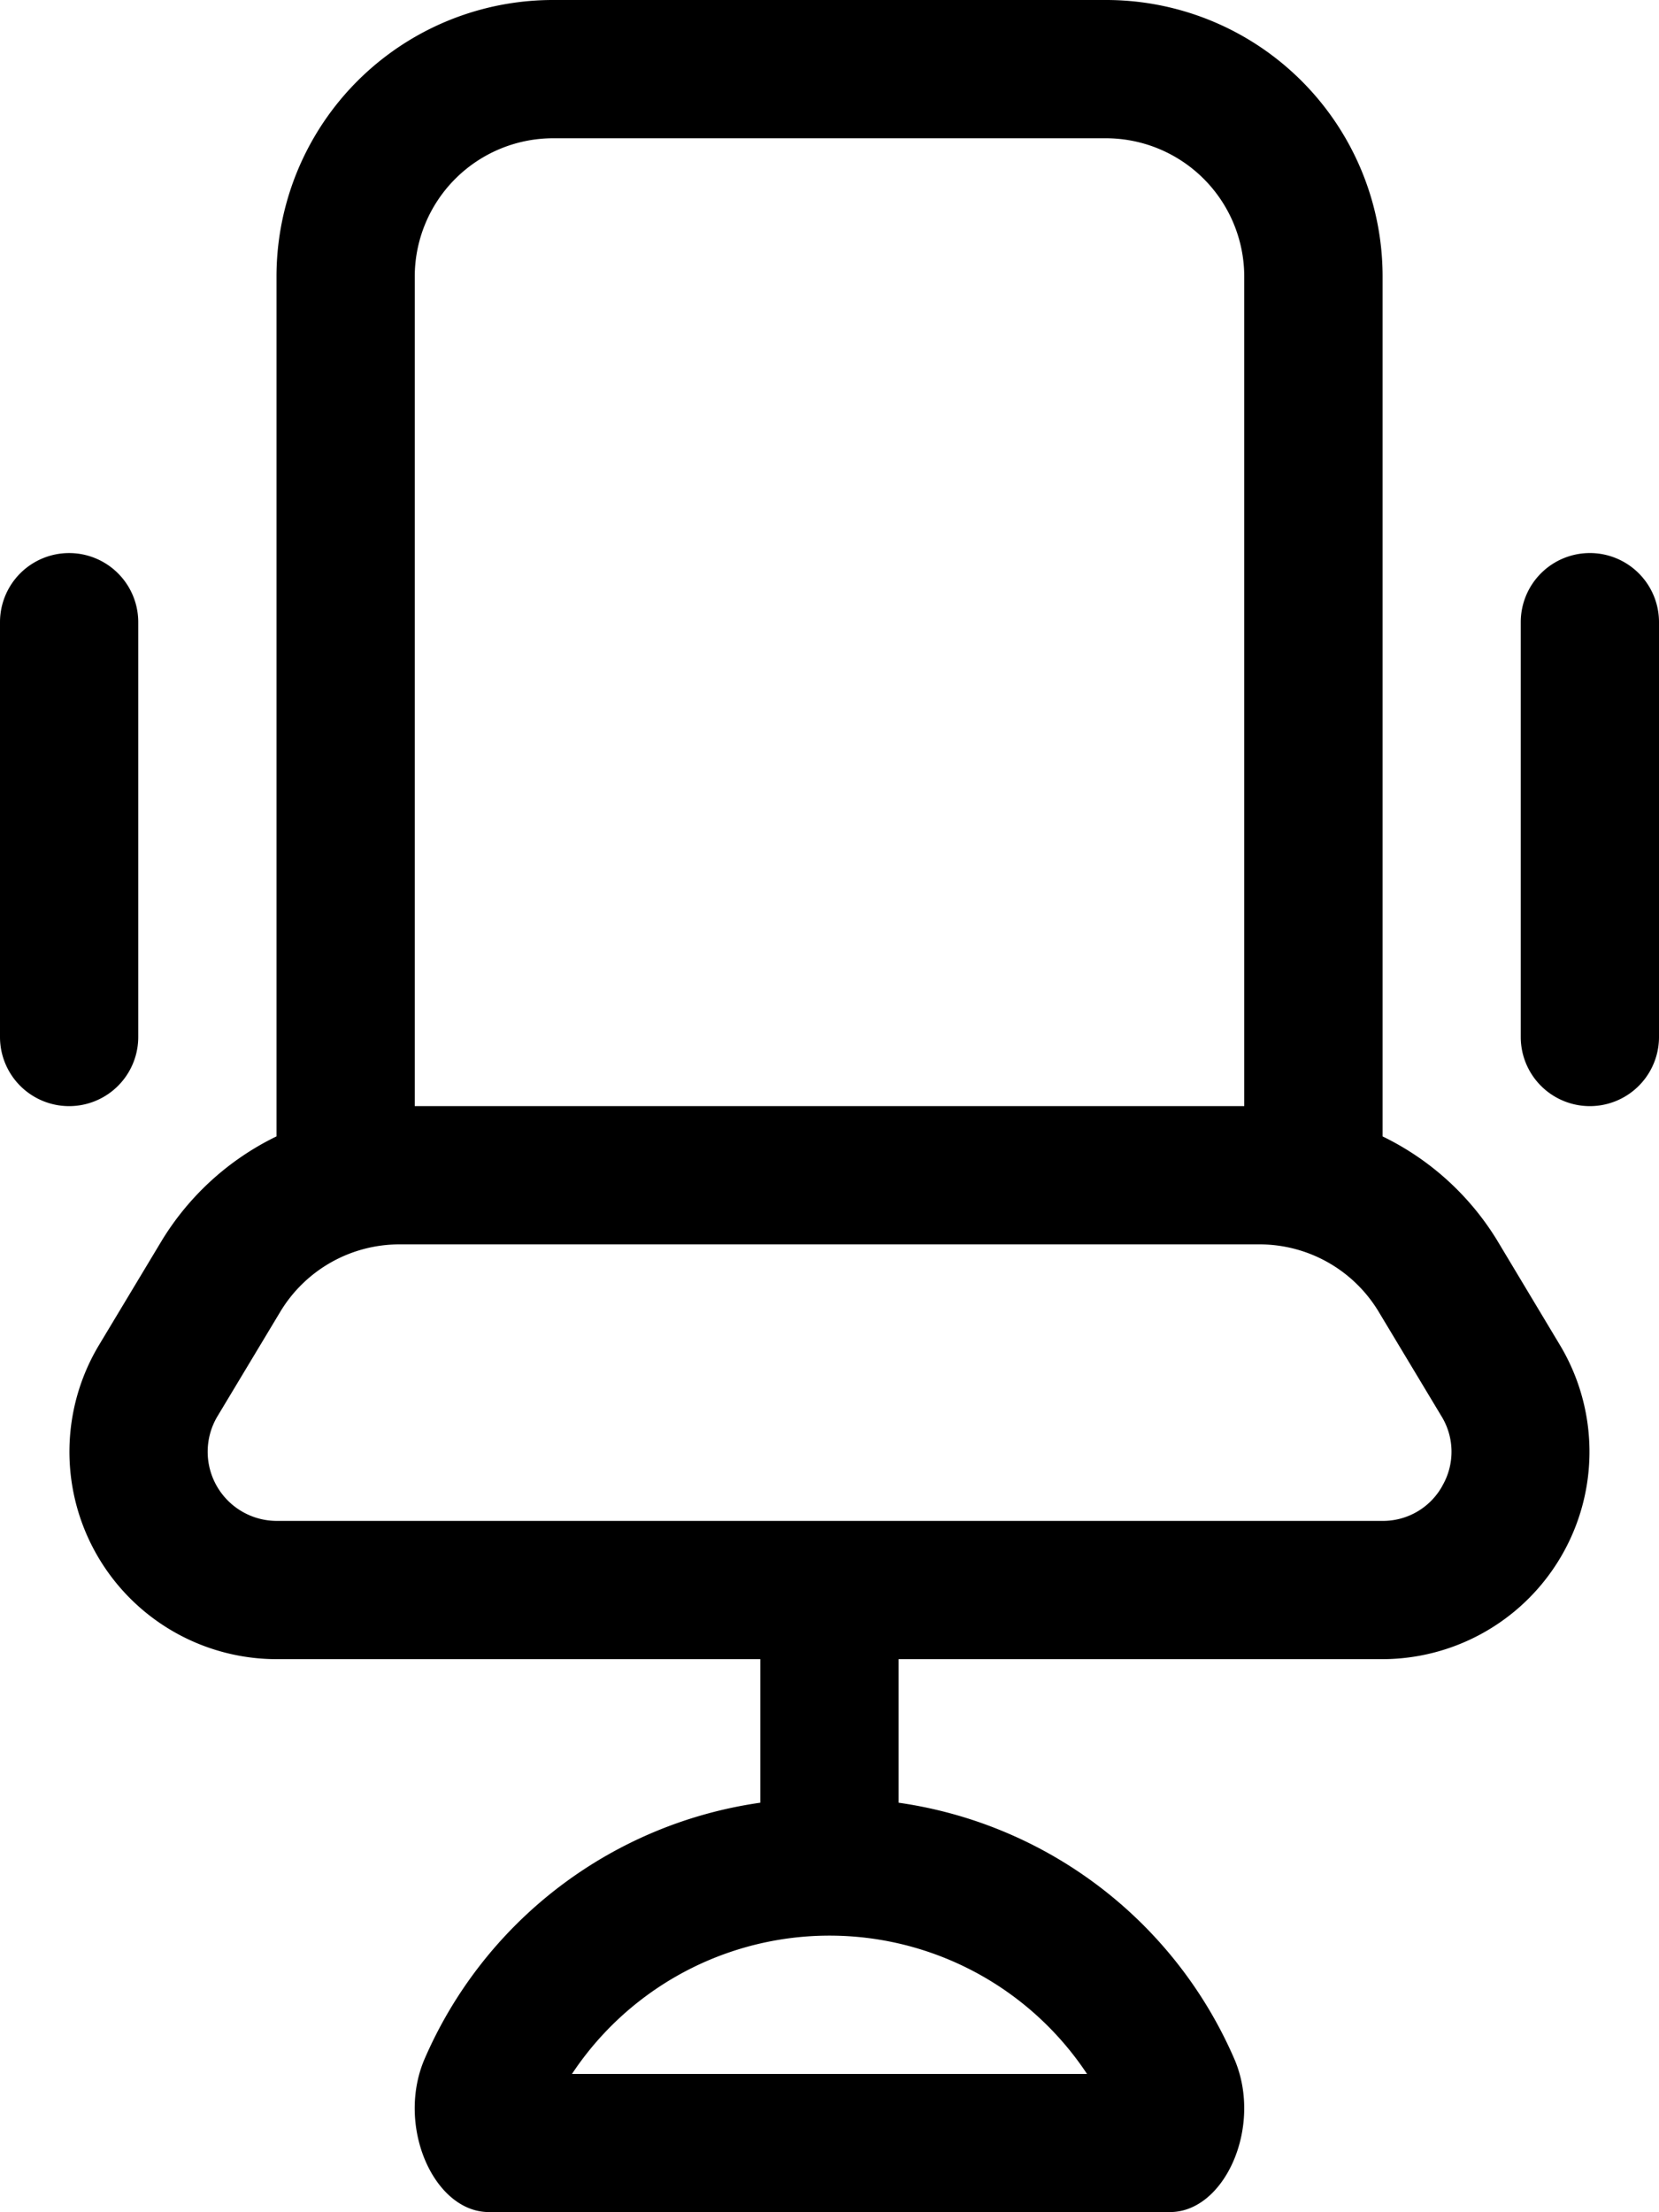
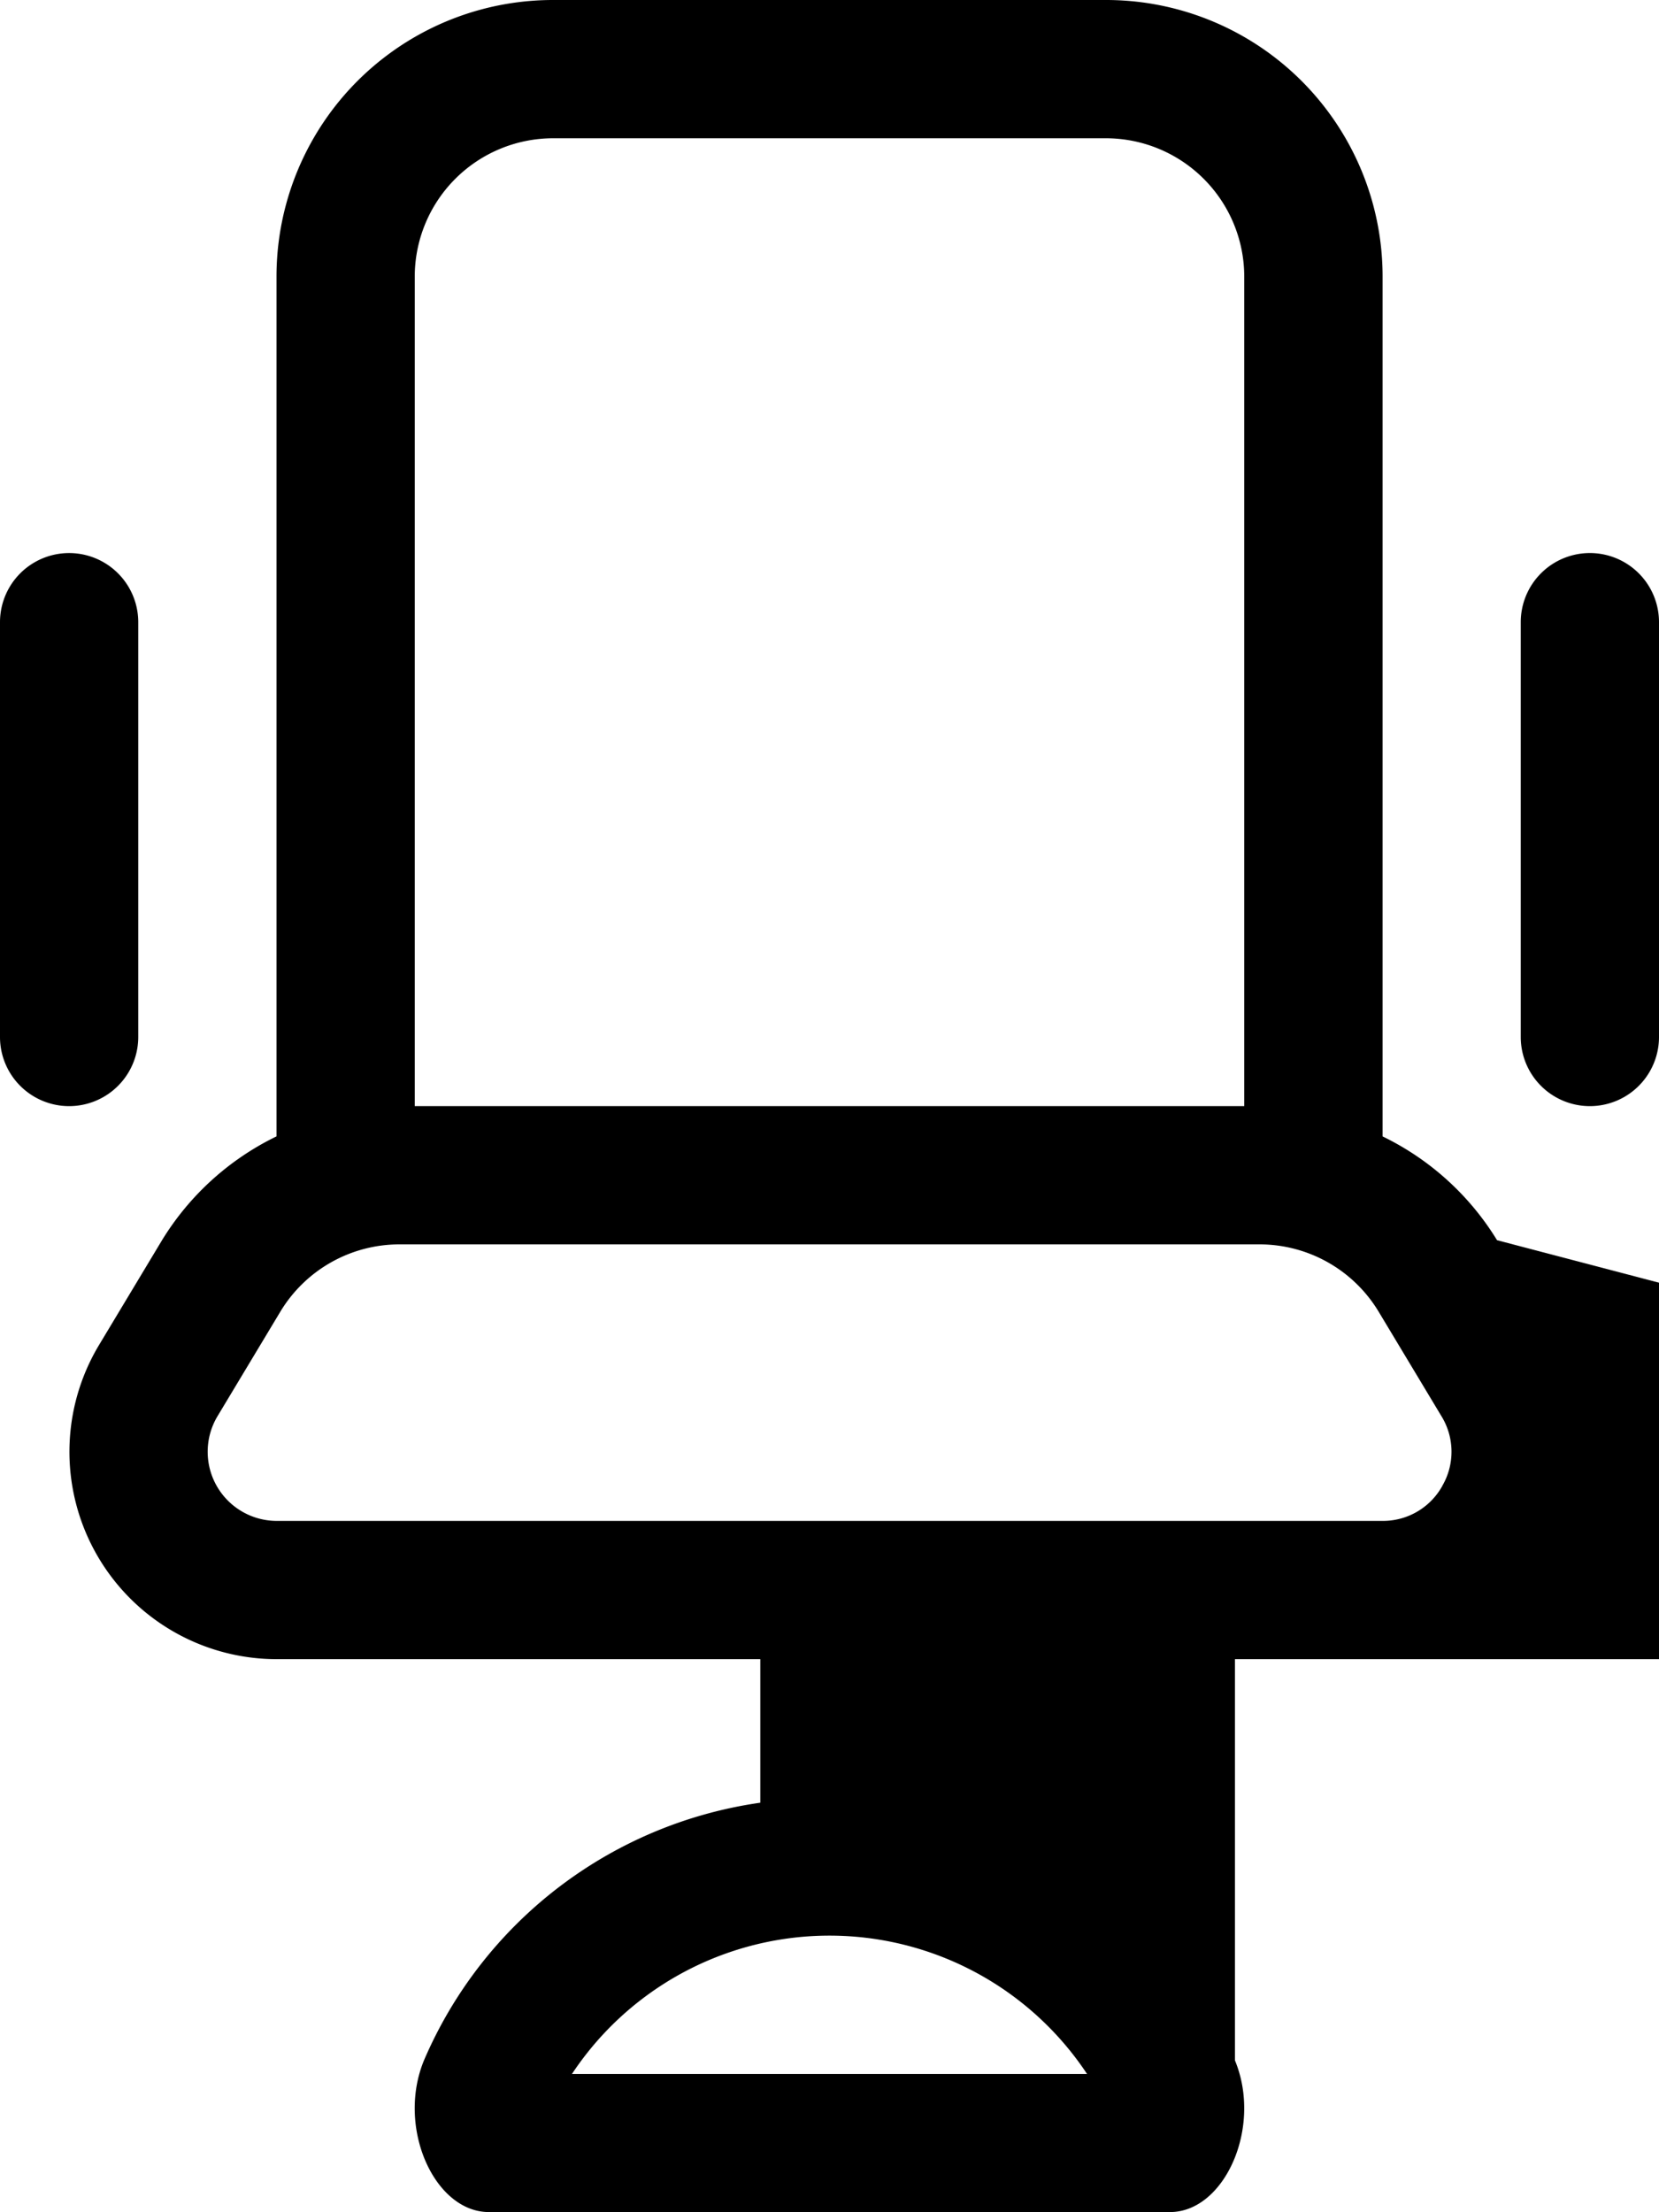
<svg xmlns="http://www.w3.org/2000/svg" width="52.5" height="69.998" viewBox="0 0 52.5 69.998">
-   <path d="M4.375,32.563V19.438a2.187,2.187,0,1,0-4.375,0V32.563a2.187,2.187,0,0,0,4.375,0Zm43,6.43a8.7,8.7,0,0,0-3.622-3.284V8.5A8.749,8.749,0,0,0,35-.25H17.5A8.749,8.749,0,0,0,8.75,8.5V35.708a8.7,8.7,0,0,0-3.622,3.284L3.136,42.306A6.562,6.562,0,0,0,8.76,52.25h15.3v4.542a13.677,13.677,0,0,0-10.643,8.153c-.876,2.121.329,4.8,2.053,4.8H37.027c1.724,0,2.931-2.684,2.053-4.8a13.68,13.68,0,0,0-10.643-8.153V52.25h15.3a6.563,6.563,0,0,0,5.625-9.944ZM13.125,8.5A4.381,4.381,0,0,1,17.5,4.125H35A4.381,4.381,0,0,1,39.375,8.5V34.75H13.125ZM34.4,65.375H18.1a9.776,9.776,0,0,1,16.3,0Zm11.245-18.61a2.146,2.146,0,0,1-1.9,1.11H8.76a2.188,2.188,0,0,1-1.876-3.314l1.992-3.314a4.4,4.4,0,0,1,3.752-2.122H39.873a4.4,4.4,0,0,1,3.75,2.122l1.992,3.314A2.146,2.146,0,0,1,45.643,46.765ZM50.312,17.25a2.187,2.187,0,0,0-2.187,2.187V32.563a2.187,2.187,0,0,0,4.375,0V19.438A2.187,2.187,0,0,0,50.312,17.25Z" transform="translate(0 0.25)" />
+   <path d="M4.375,32.563V19.438a2.187,2.187,0,1,0-4.375,0V32.563a2.187,2.187,0,0,0,4.375,0Zm43,6.43a8.7,8.7,0,0,0-3.622-3.284V8.5A8.749,8.749,0,0,0,35-.25H17.5A8.749,8.749,0,0,0,8.75,8.5V35.708a8.7,8.7,0,0,0-3.622,3.284L3.136,42.306A6.562,6.562,0,0,0,8.76,52.25h15.3v4.542a13.677,13.677,0,0,0-10.643,8.153c-.876,2.121.329,4.8,2.053,4.8H37.027c1.724,0,2.931-2.684,2.053-4.8V52.25h15.3a6.563,6.563,0,0,0,5.625-9.944ZM13.125,8.5A4.381,4.381,0,0,1,17.5,4.125H35A4.381,4.381,0,0,1,39.375,8.5V34.75H13.125ZM34.4,65.375H18.1a9.776,9.776,0,0,1,16.3,0Zm11.245-18.61a2.146,2.146,0,0,1-1.9,1.11H8.76a2.188,2.188,0,0,1-1.876-3.314l1.992-3.314a4.4,4.4,0,0,1,3.752-2.122H39.873a4.4,4.4,0,0,1,3.75,2.122l1.992,3.314A2.146,2.146,0,0,1,45.643,46.765ZM50.312,17.25a2.187,2.187,0,0,0-2.187,2.187V32.563a2.187,2.187,0,0,0,4.375,0V19.438A2.187,2.187,0,0,0,50.312,17.25Z" transform="translate(0 0.25)" />
</svg>